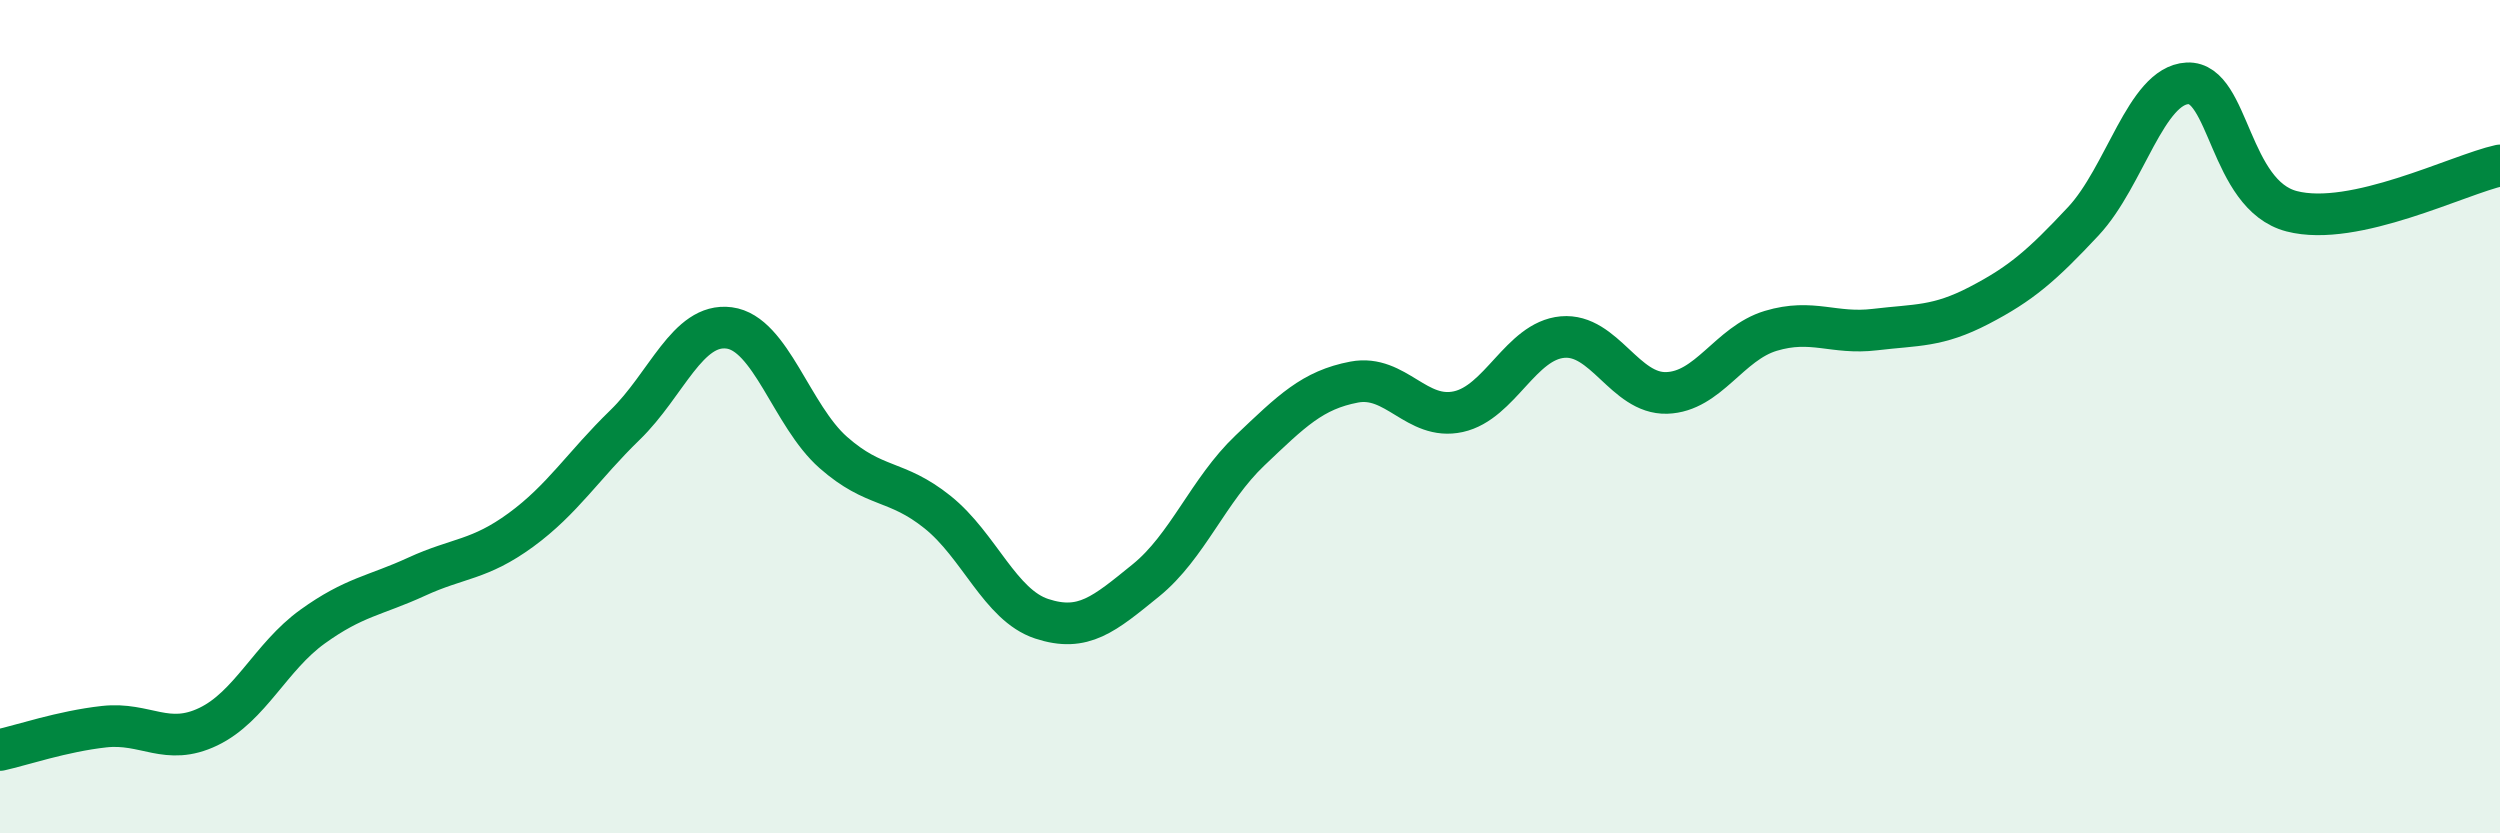
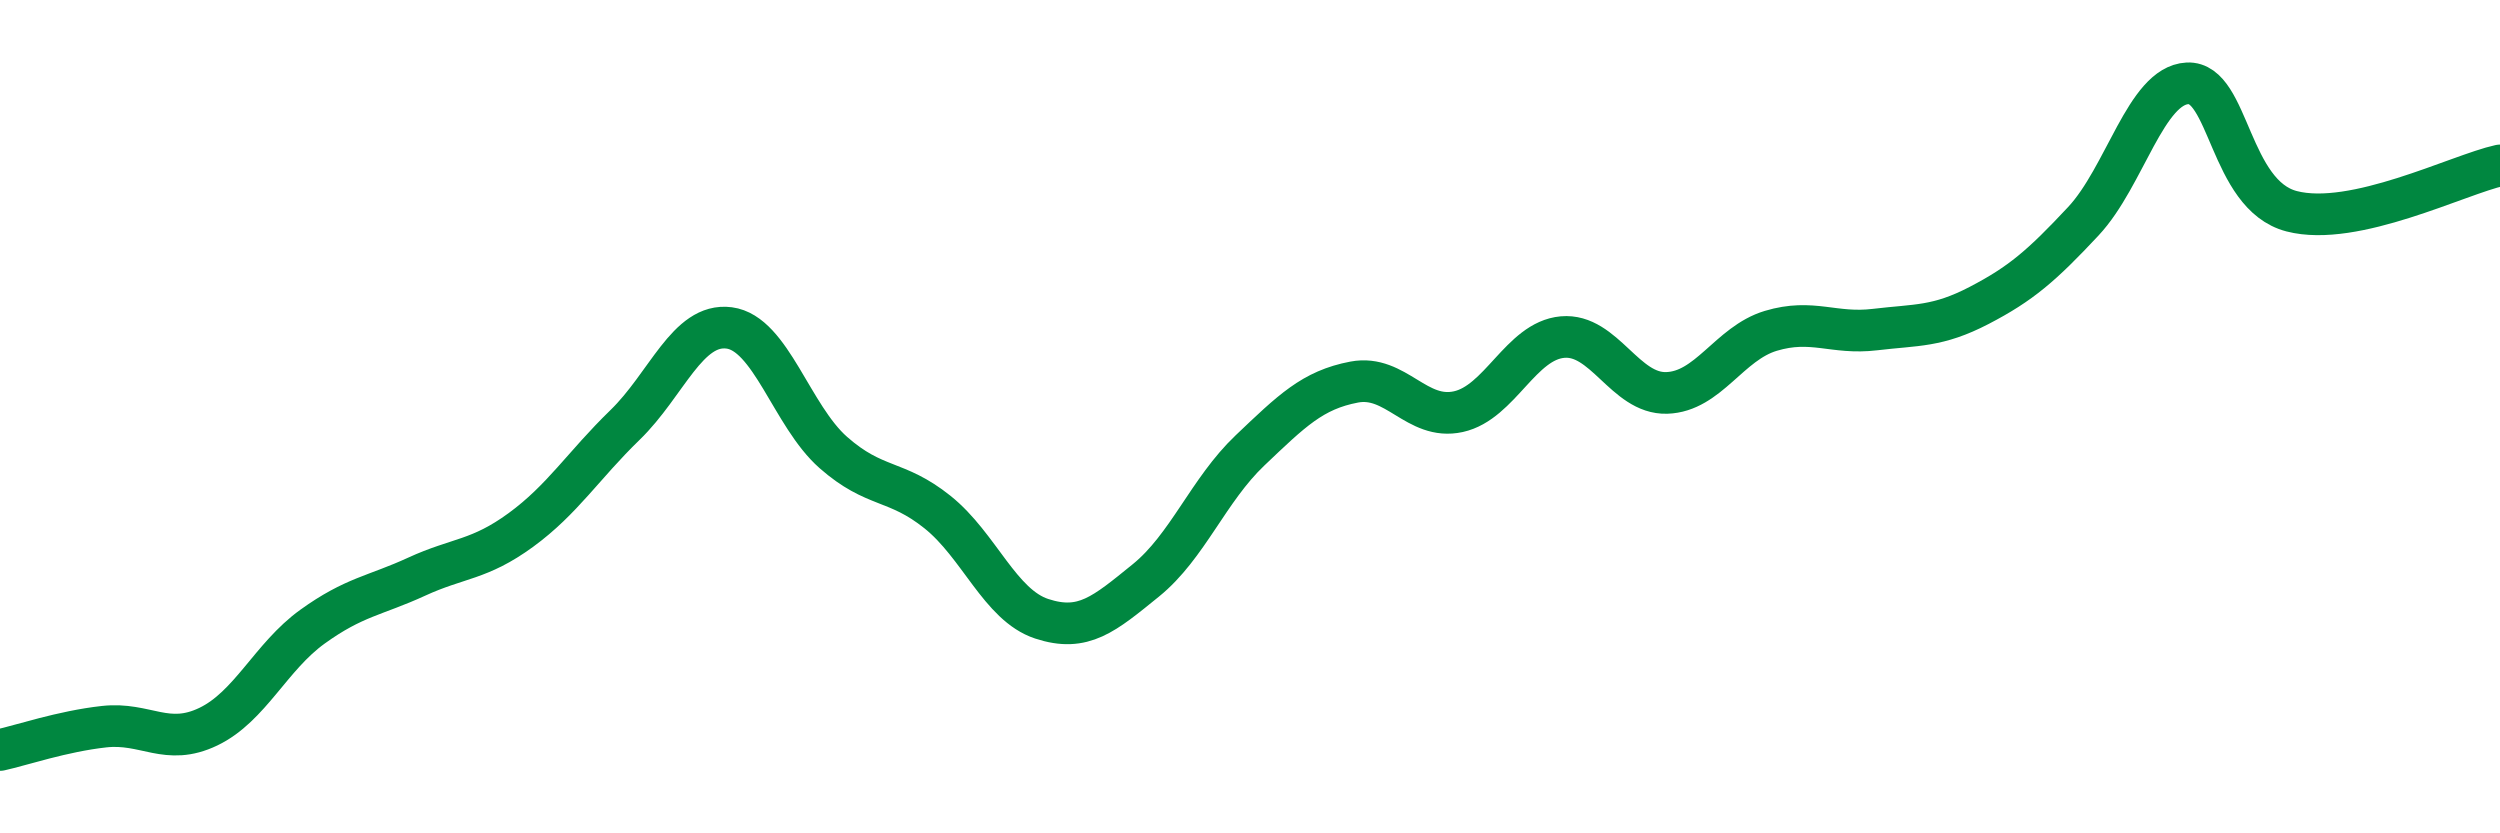
<svg xmlns="http://www.w3.org/2000/svg" width="60" height="20" viewBox="0 0 60 20">
-   <path d="M 0,18 C 0.5,17.89 1.5,17.55 2.5,17.44 C 3.5,17.33 4,17.92 5,17.44 C 6,16.96 6.5,15.76 7.5,15.04 C 8.5,14.32 9,14.3 10,13.84 C 11,13.38 11.5,13.45 12.5,12.72 C 13.5,11.99 14,11.17 15,10.2 C 16,9.23 16.5,7.74 17.5,7.87 C 18.5,8 19,9.98 20,10.86 C 21,11.74 21.5,11.49 22.5,12.29 C 23.5,13.09 24,14.52 25,14.85 C 26,15.18 26.5,14.74 27.5,13.93 C 28.5,13.12 29,11.76 30,10.81 C 31,9.86 31.5,9.36 32.5,9.17 C 33.5,8.98 34,10.1 35,9.88 C 36,9.66 36.5,8.18 37.5,8.09 C 38.5,8 39,9.46 40,9.43 C 41,9.4 41.5,8.24 42.5,7.94 C 43.5,7.64 44,8.03 45,7.91 C 46,7.79 46.5,7.85 47.5,7.33 C 48.5,6.81 49,6.38 50,5.31 C 51,4.24 51.5,2.05 52.5,2 C 53.5,1.95 53.5,4.68 55,5.07 C 56.5,5.46 59,4.19 60,3.97L60 20L0 20Z" fill="#008740" opacity="0.1" stroke-linecap="round" stroke-linejoin="round" />
  <path d="M 0,18 C 0.5,17.89 1.5,17.55 2.5,17.44 C 3.5,17.33 4,17.92 5,17.44 C 6,16.96 6.5,15.76 7.5,15.04 C 8.5,14.32 9,14.3 10,13.84 C 11,13.38 11.5,13.45 12.5,12.72 C 13.5,11.99 14,11.17 15,10.2 C 16,9.23 16.5,7.74 17.5,7.87 C 18.5,8 19,9.98 20,10.86 C 21,11.74 21.5,11.49 22.5,12.29 C 23.5,13.09 24,14.52 25,14.85 C 26,15.18 26.5,14.74 27.5,13.93 C 28.5,13.12 29,11.76 30,10.81 C 31,9.86 31.5,9.36 32.5,9.17 C 33.5,8.98 34,10.1 35,9.88 C 36,9.66 36.5,8.18 37.5,8.09 C 38.5,8 39,9.46 40,9.43 C 41,9.4 41.5,8.24 42.5,7.94 C 43.5,7.64 44,8.03 45,7.91 C 46,7.79 46.5,7.85 47.5,7.33 C 48.5,6.81 49,6.38 50,5.31 C 51,4.24 51.5,2.05 52.5,2 C 53.5,1.95 53.5,4.68 55,5.07 C 56.5,5.46 59,4.19 60,3.97" stroke="#008740" stroke-width="1" fill="none" stroke-linecap="round" stroke-linejoin="round" />
</svg>